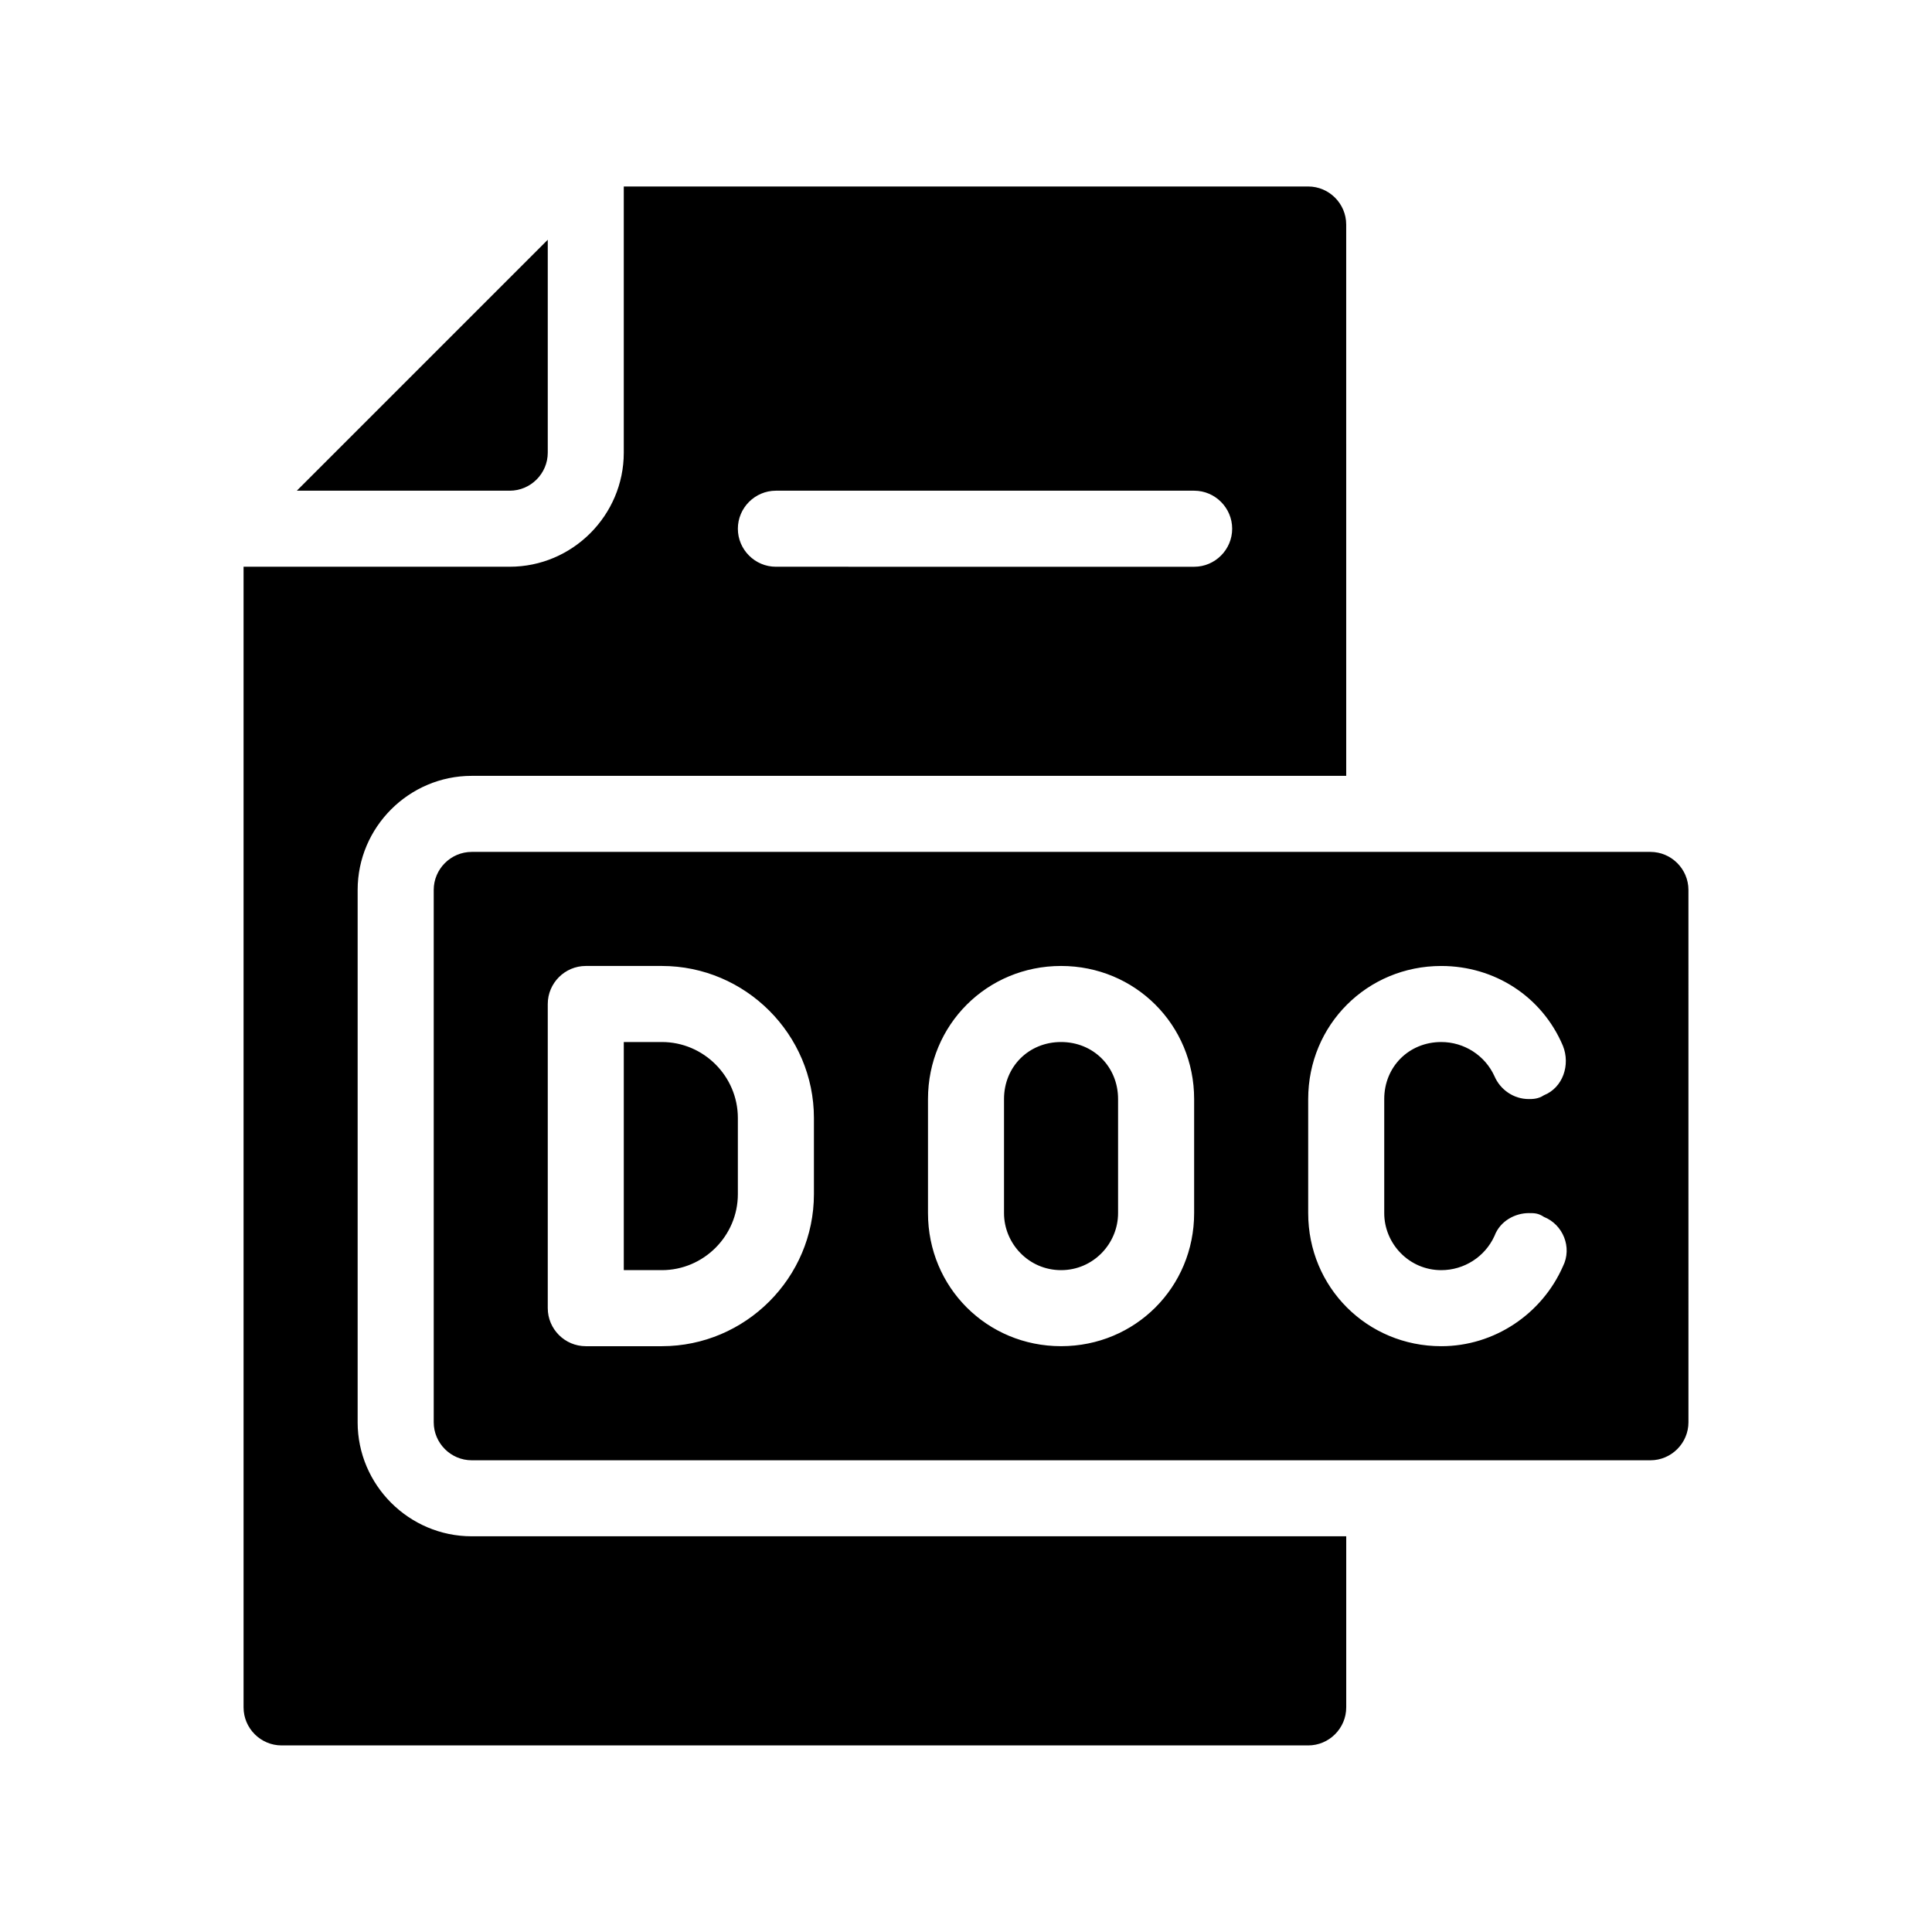
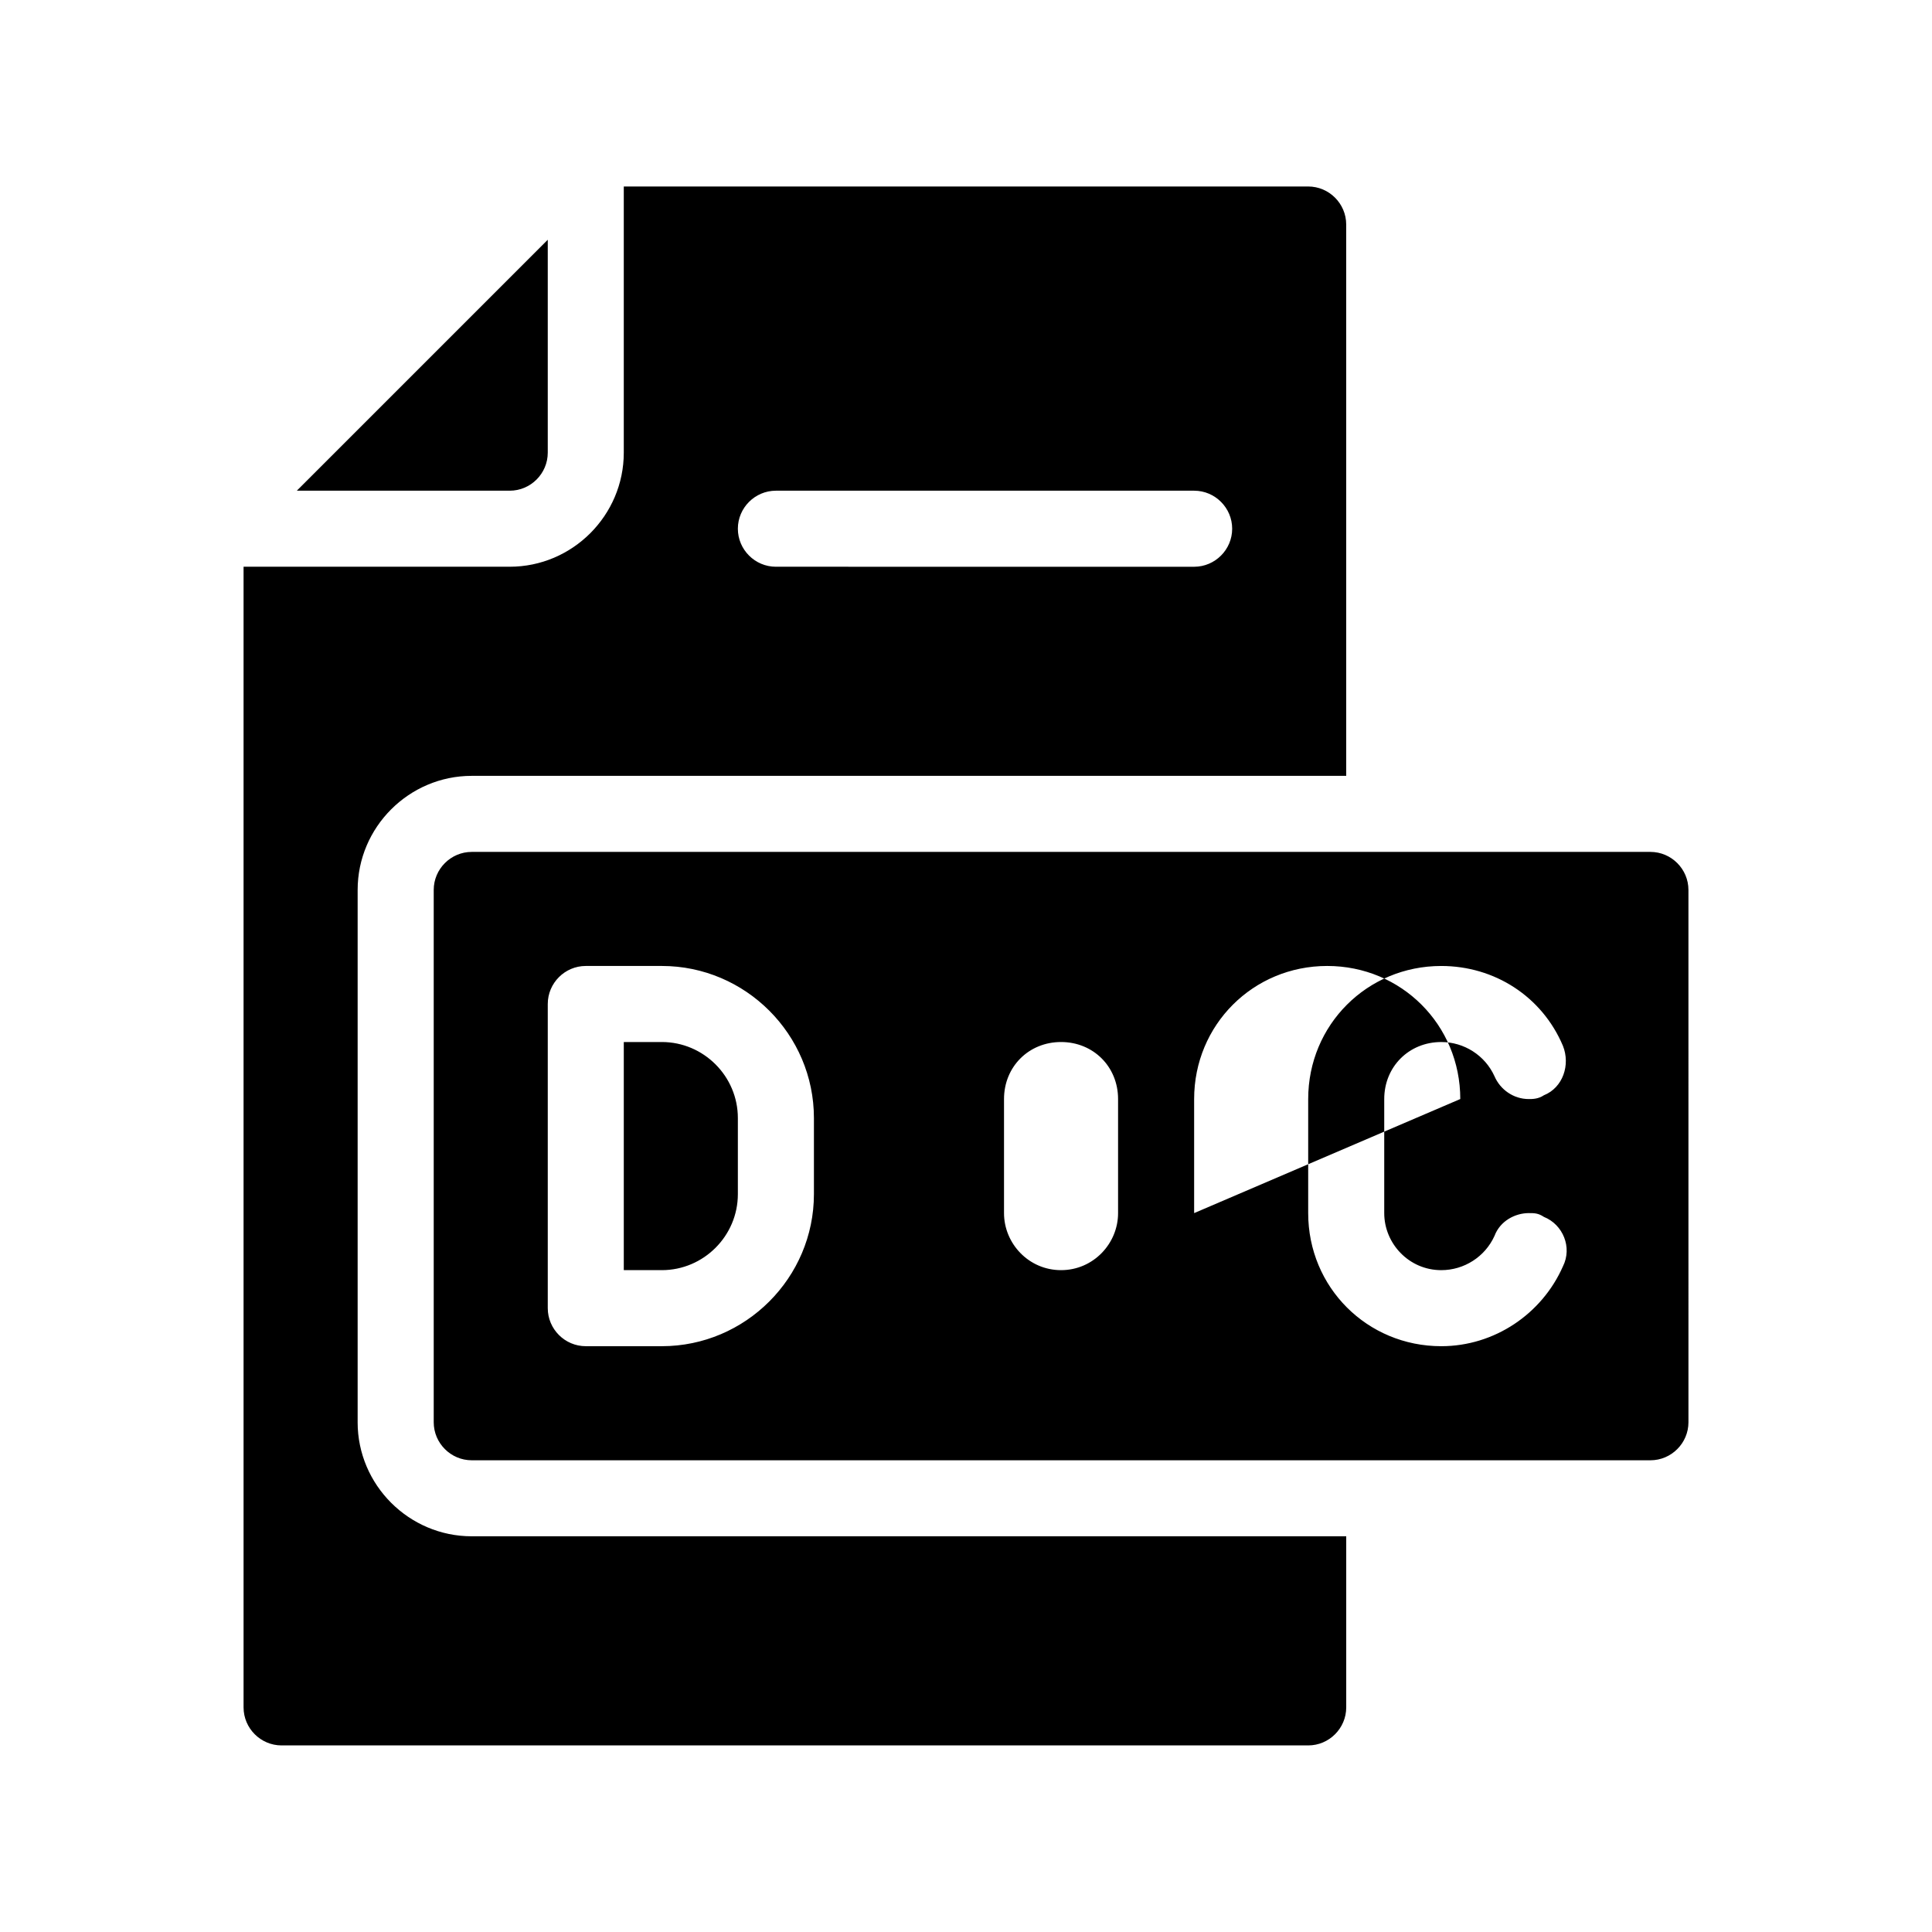
<svg xmlns="http://www.w3.org/2000/svg" fill="#000000" width="800px" height="800px" version="1.1" viewBox="144 144 512 512">
-   <path d="m238.78 520.91v-141.07c0-16.625 13.602-30.23 30.23-30.23h231.75l-0.004-146.11c0-5.543-4.535-10.078-10.078-10.078l-181.37 0.004v70.535c0 16.625-13.602 30.23-30.23 30.23l-70.531-0.004v302.29c0 5.543 4.535 10.078 10.078 10.078h272.06c5.543 0 10.078-4.535 10.078-10.078v-45.344h-231.76c-16.625 0-30.227-13.602-30.227-30.227zm110.84-246.87h110.84c5.543 0 10.078 4.535 10.078 10.078s-4.535 10.078-10.078 10.078l-110.84-0.004c-5.543 0-10.078-4.535-10.078-10.078 0.004-5.539 4.535-10.074 10.078-10.074zm-70.531 0h-56.43l66.504-66.504v56.426c0 5.543-4.535 10.078-10.074 10.078zm302.29 95.723h-312.36c-5.543 0-10.078 4.535-10.078 10.078v141.07c0 5.543 4.535 10.078 10.078 10.078h312.36c5.543 0 10.078-4.535 10.078-10.078l-0.004-141.07c0-5.543-4.535-10.078-10.074-10.078zm-221.68 90.688c0 22.168-18.137 40.305-40.305 40.305h-20.152c-5.543 0-10.078-4.535-10.078-10.078v-80.609c0-5.543 4.535-10.078 10.078-10.078h20.152c22.168 0 40.305 18.137 40.305 40.305zm100.76 5.035c0 19.648-15.617 35.266-35.266 35.266-19.648 0-35.266-15.617-35.266-35.266v-30.23c0-19.648 15.617-35.266 35.266-35.266 19.648 0 35.266 15.617 35.266 35.266zm65.492 15.117c6.047 0 11.586-3.527 14.105-9.07 1.512-4.031 5.543-6.047 9.07-6.047 1.512 0 2.519 0 4.031 1.008 5.039 2.016 7.559 8.062 5.039 13.098-5.543 12.598-18.137 21.164-32.246 21.164-19.648 0-35.266-15.617-35.266-35.266v-30.23c0-19.648 15.617-35.266 35.266-35.266 14.105 0 26.703 8.062 32.242 21.16 2.016 5.039 0 11.082-5.039 13.098-1.508 1.008-3.019 1.008-4.027 1.008-4.031 0-7.559-2.519-9.07-6.047-2.516-5.543-8.059-9.066-14.105-9.066-8.566 0-15.113 6.551-15.113 15.113v30.23c0 8.059 6.551 15.113 15.113 15.113zm-186.41-40.305v20.152c0 11.082-9.07 20.152-20.152 20.152h-10.078v-60.457h10.078c11.082 0 20.152 9.066 20.152 20.152zm100.76-5.039v30.23c0 8.062-6.551 15.113-15.113 15.113-8.566 0-15.113-7.055-15.113-15.113v-30.23c0-8.566 6.551-15.113 15.113-15.113s15.113 6.547 15.113 15.113z" />
+   <path d="m238.78 520.91v-141.07c0-16.625 13.602-30.23 30.23-30.23h231.75l-0.004-146.11c0-5.543-4.535-10.078-10.078-10.078l-181.37 0.004v70.535c0 16.625-13.602 30.23-30.23 30.23l-70.531-0.004v302.29c0 5.543 4.535 10.078 10.078 10.078h272.06c5.543 0 10.078-4.535 10.078-10.078v-45.344h-231.76c-16.625 0-30.227-13.602-30.227-30.227zm110.84-246.87h110.84c5.543 0 10.078 4.535 10.078 10.078s-4.535 10.078-10.078 10.078l-110.84-0.004c-5.543 0-10.078-4.535-10.078-10.078 0.004-5.539 4.535-10.074 10.078-10.074zm-70.531 0h-56.43l66.504-66.504v56.426c0 5.543-4.535 10.078-10.074 10.078zm302.29 95.723h-312.36c-5.543 0-10.078 4.535-10.078 10.078v141.07c0 5.543 4.535 10.078 10.078 10.078h312.36c5.543 0 10.078-4.535 10.078-10.078l-0.004-141.07c0-5.543-4.535-10.078-10.074-10.078zm-221.68 90.688c0 22.168-18.137 40.305-40.305 40.305h-20.152c-5.543 0-10.078-4.535-10.078-10.078v-80.609c0-5.543 4.535-10.078 10.078-10.078h20.152c22.168 0 40.305 18.137 40.305 40.305zm100.76 5.035v-30.23c0-19.648 15.617-35.266 35.266-35.266 19.648 0 35.266 15.617 35.266 35.266zm65.492 15.117c6.047 0 11.586-3.527 14.105-9.07 1.512-4.031 5.543-6.047 9.07-6.047 1.512 0 2.519 0 4.031 1.008 5.039 2.016 7.559 8.062 5.039 13.098-5.543 12.598-18.137 21.164-32.246 21.164-19.648 0-35.266-15.617-35.266-35.266v-30.23c0-19.648 15.617-35.266 35.266-35.266 14.105 0 26.703 8.062 32.242 21.16 2.016 5.039 0 11.082-5.039 13.098-1.508 1.008-3.019 1.008-4.027 1.008-4.031 0-7.559-2.519-9.07-6.047-2.516-5.543-8.059-9.066-14.105-9.066-8.566 0-15.113 6.551-15.113 15.113v30.23c0 8.059 6.551 15.113 15.113 15.113zm-186.41-40.305v20.152c0 11.082-9.07 20.152-20.152 20.152h-10.078v-60.457h10.078c11.082 0 20.152 9.066 20.152 20.152zm100.76-5.039v30.23c0 8.062-6.551 15.113-15.113 15.113-8.566 0-15.113-7.055-15.113-15.113v-30.23c0-8.566 6.551-15.113 15.113-15.113s15.113 6.547 15.113 15.113z" />
</svg>